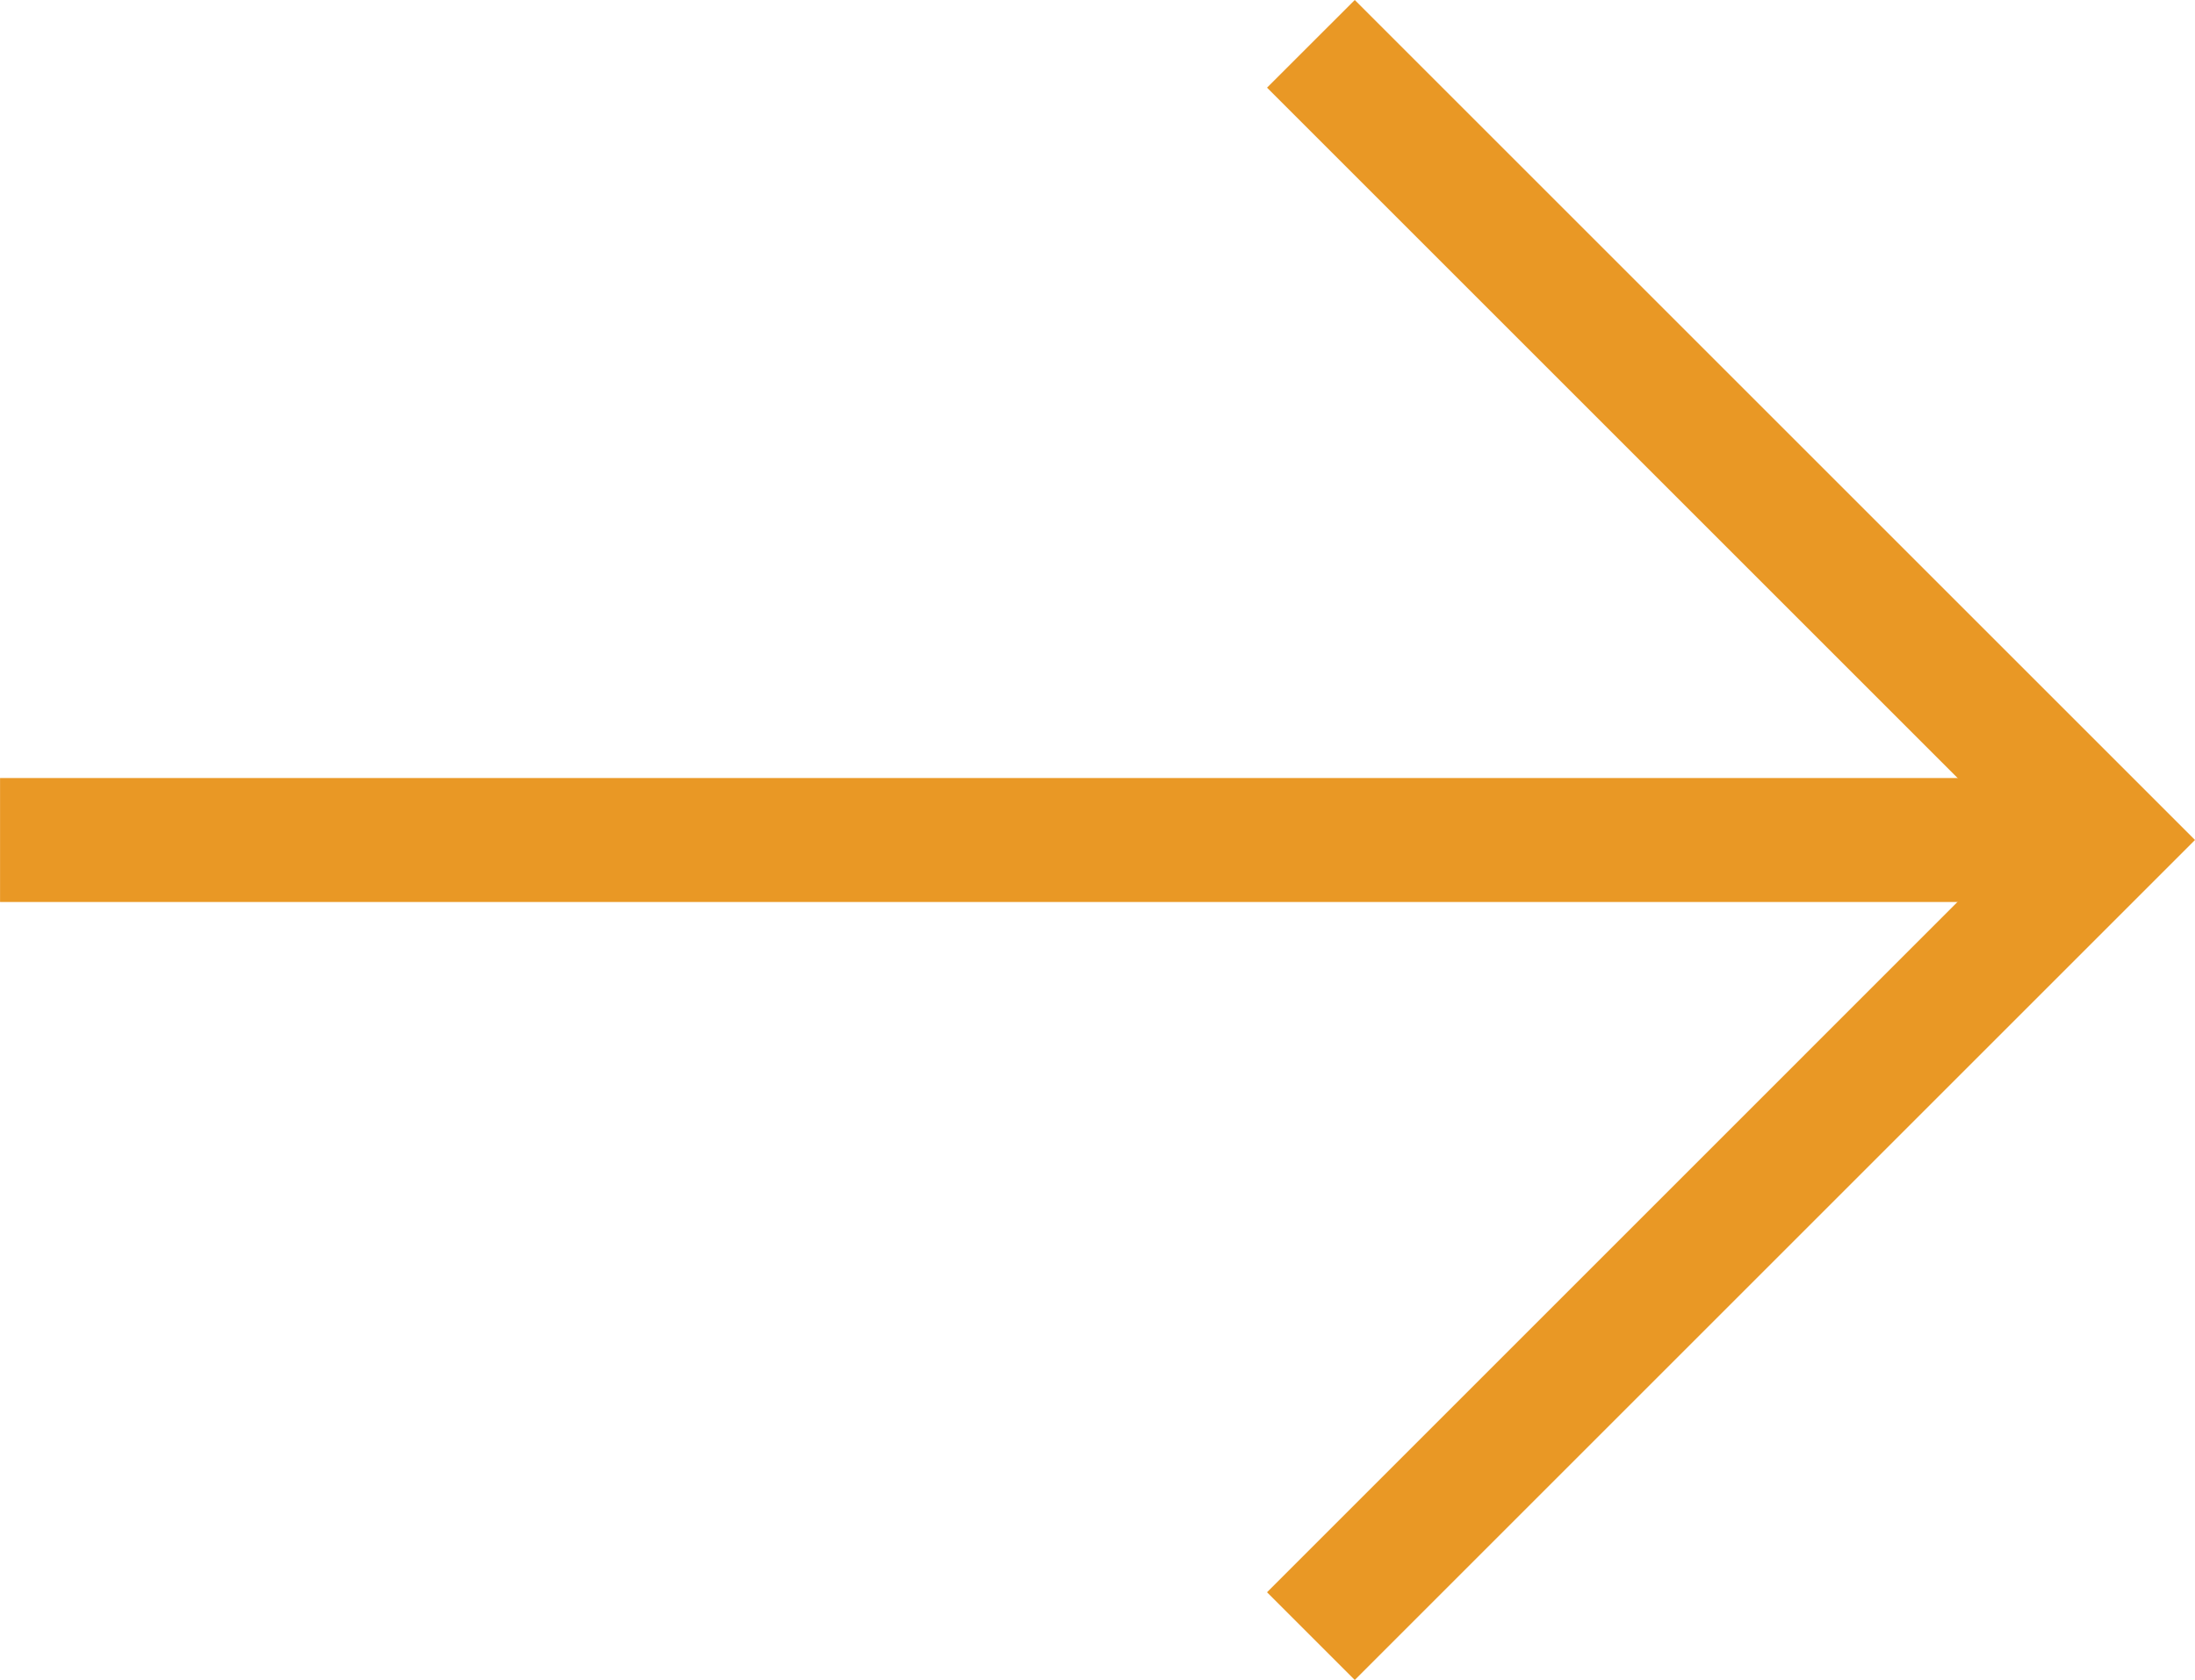
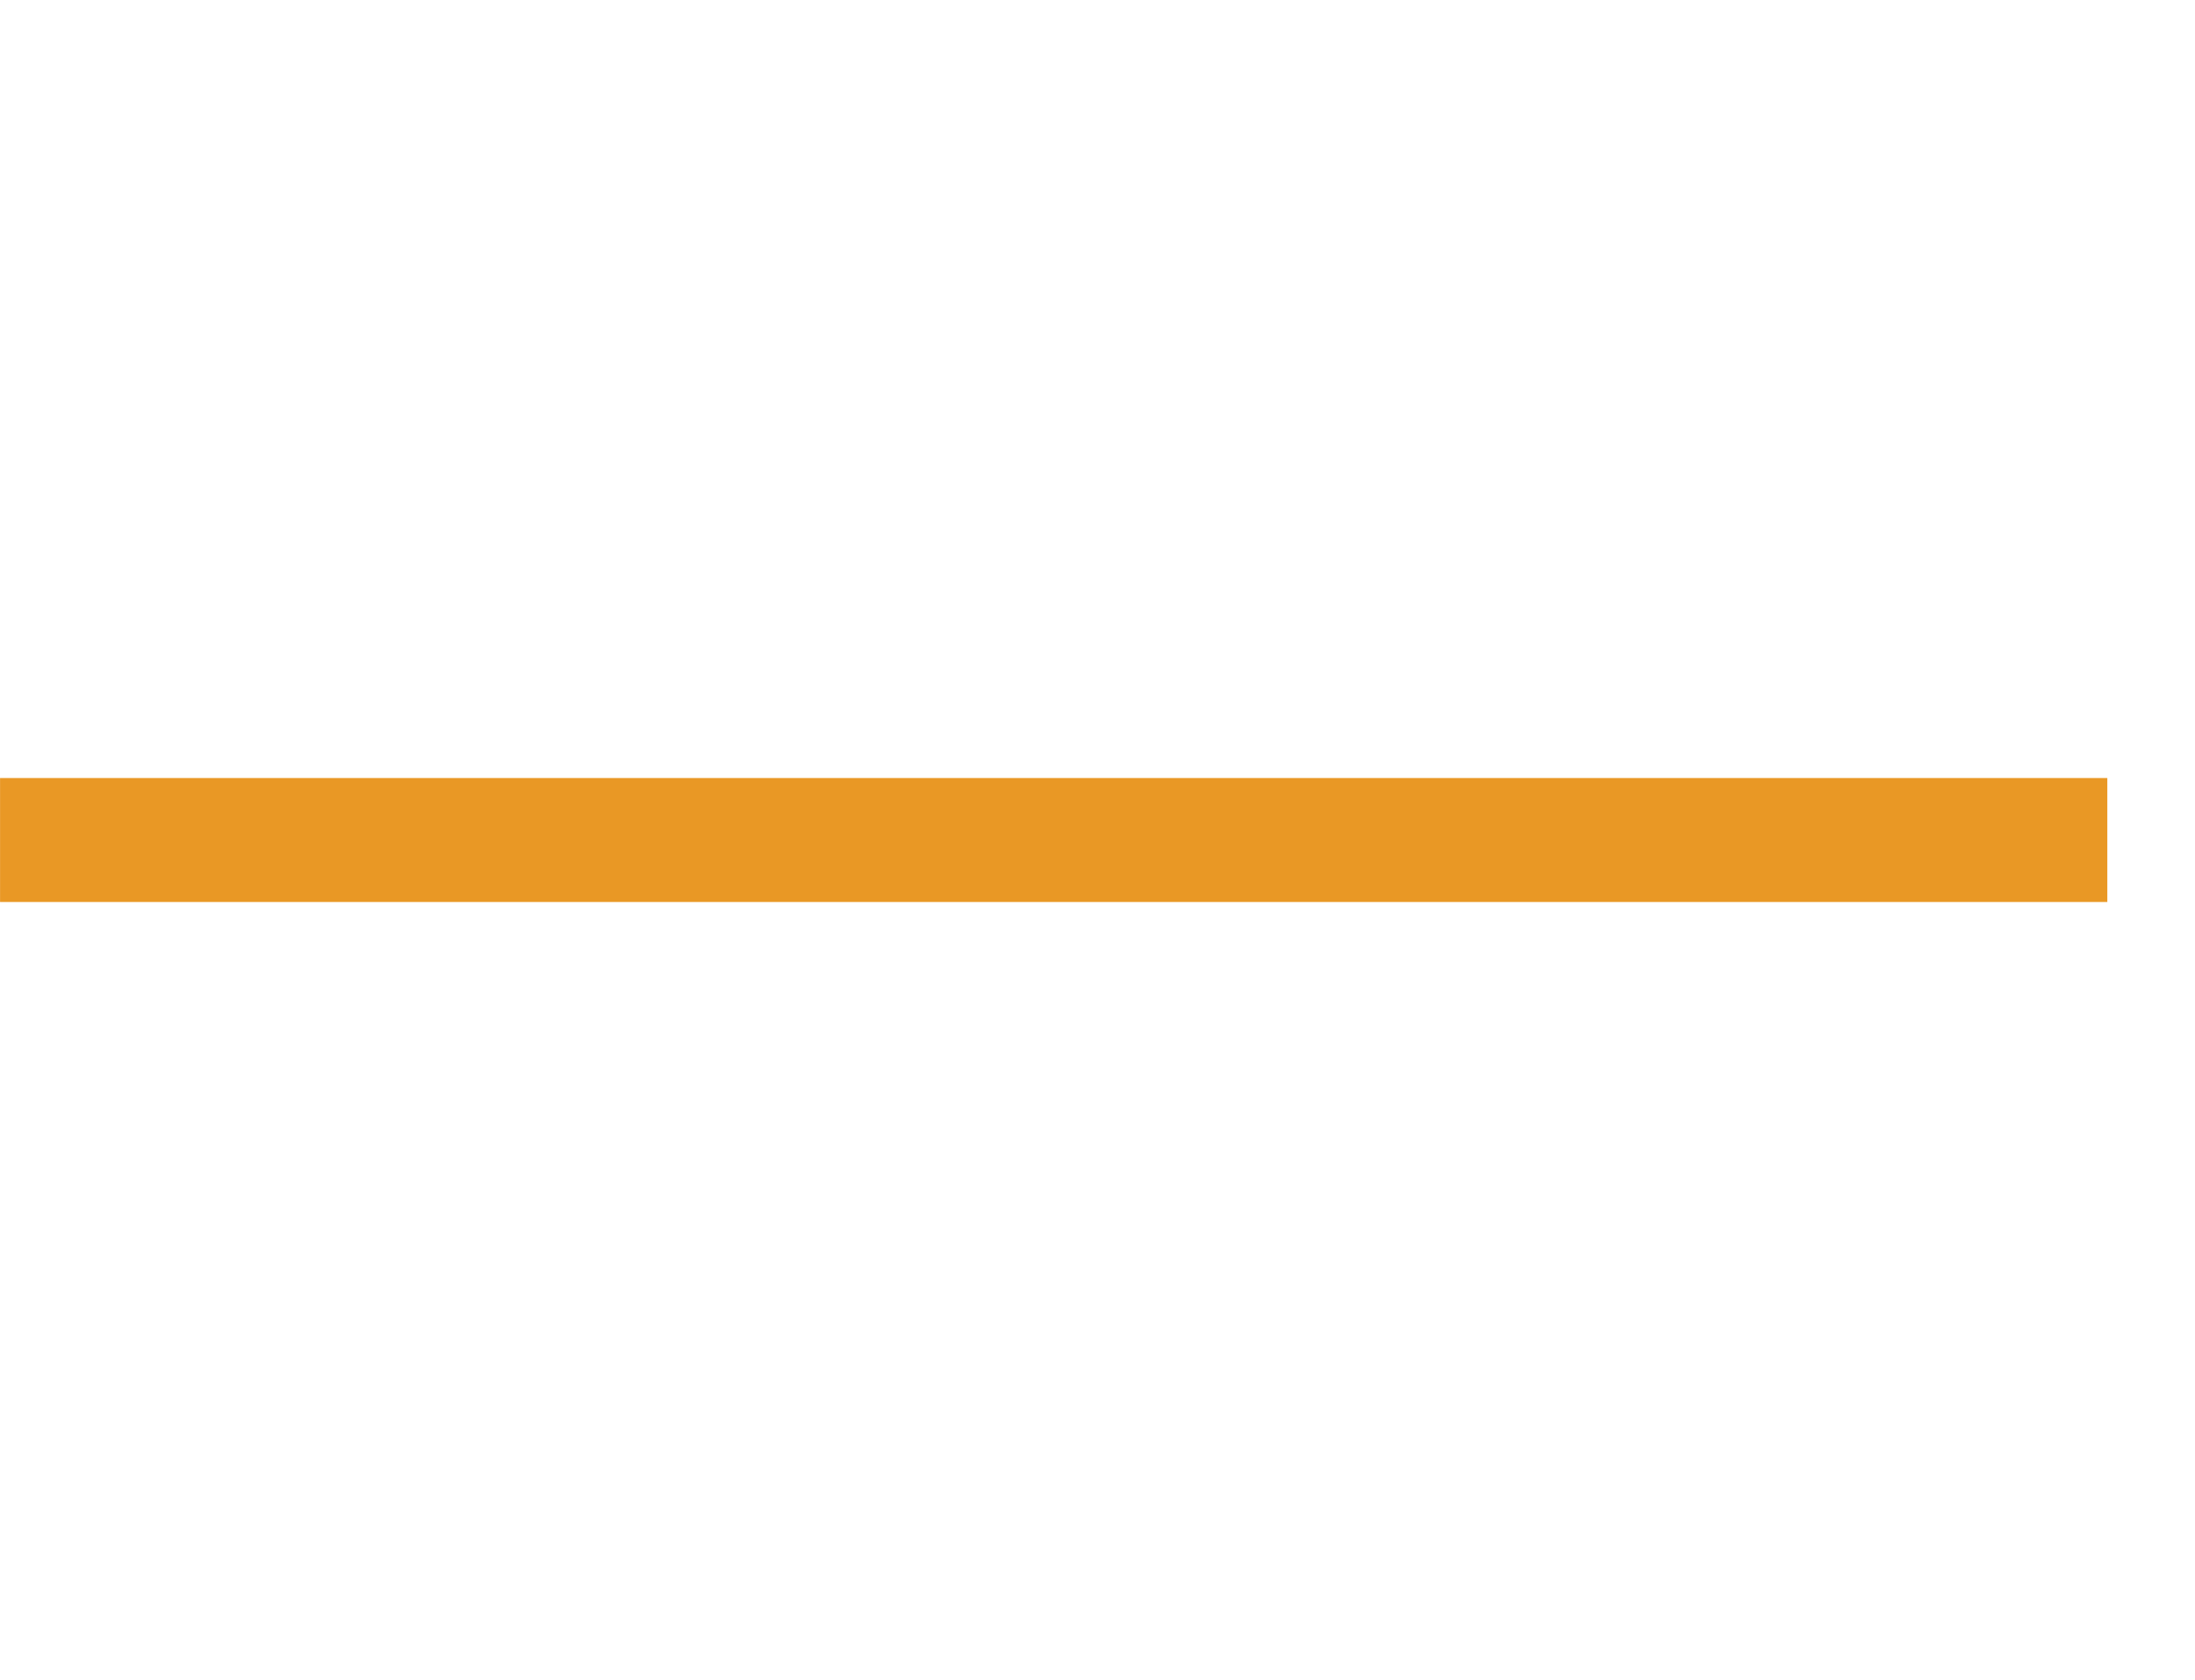
<svg xmlns="http://www.w3.org/2000/svg" width="40.377" height="30.912" viewBox="0 0 40.377 30.912">
  <g id="Group_62" data-name="Group 62" transform="translate(1343.934 1350.706) rotate(180)">
    <rect id="Rectangle_35" data-name="Rectangle 35" width="38.763" height="2.281" transform="translate(1305.17 1334.109)" fill="#e99825" />
-     <path id="Path_2" data-name="Path 2" d="M1319.013,1350.706l-15.456-15.456,15.456-15.456,1.614,1.614-13.842,13.843,13.842,13.842Z" transform="translate(0 0)" fill="#e99825" />
  </g>
</svg>